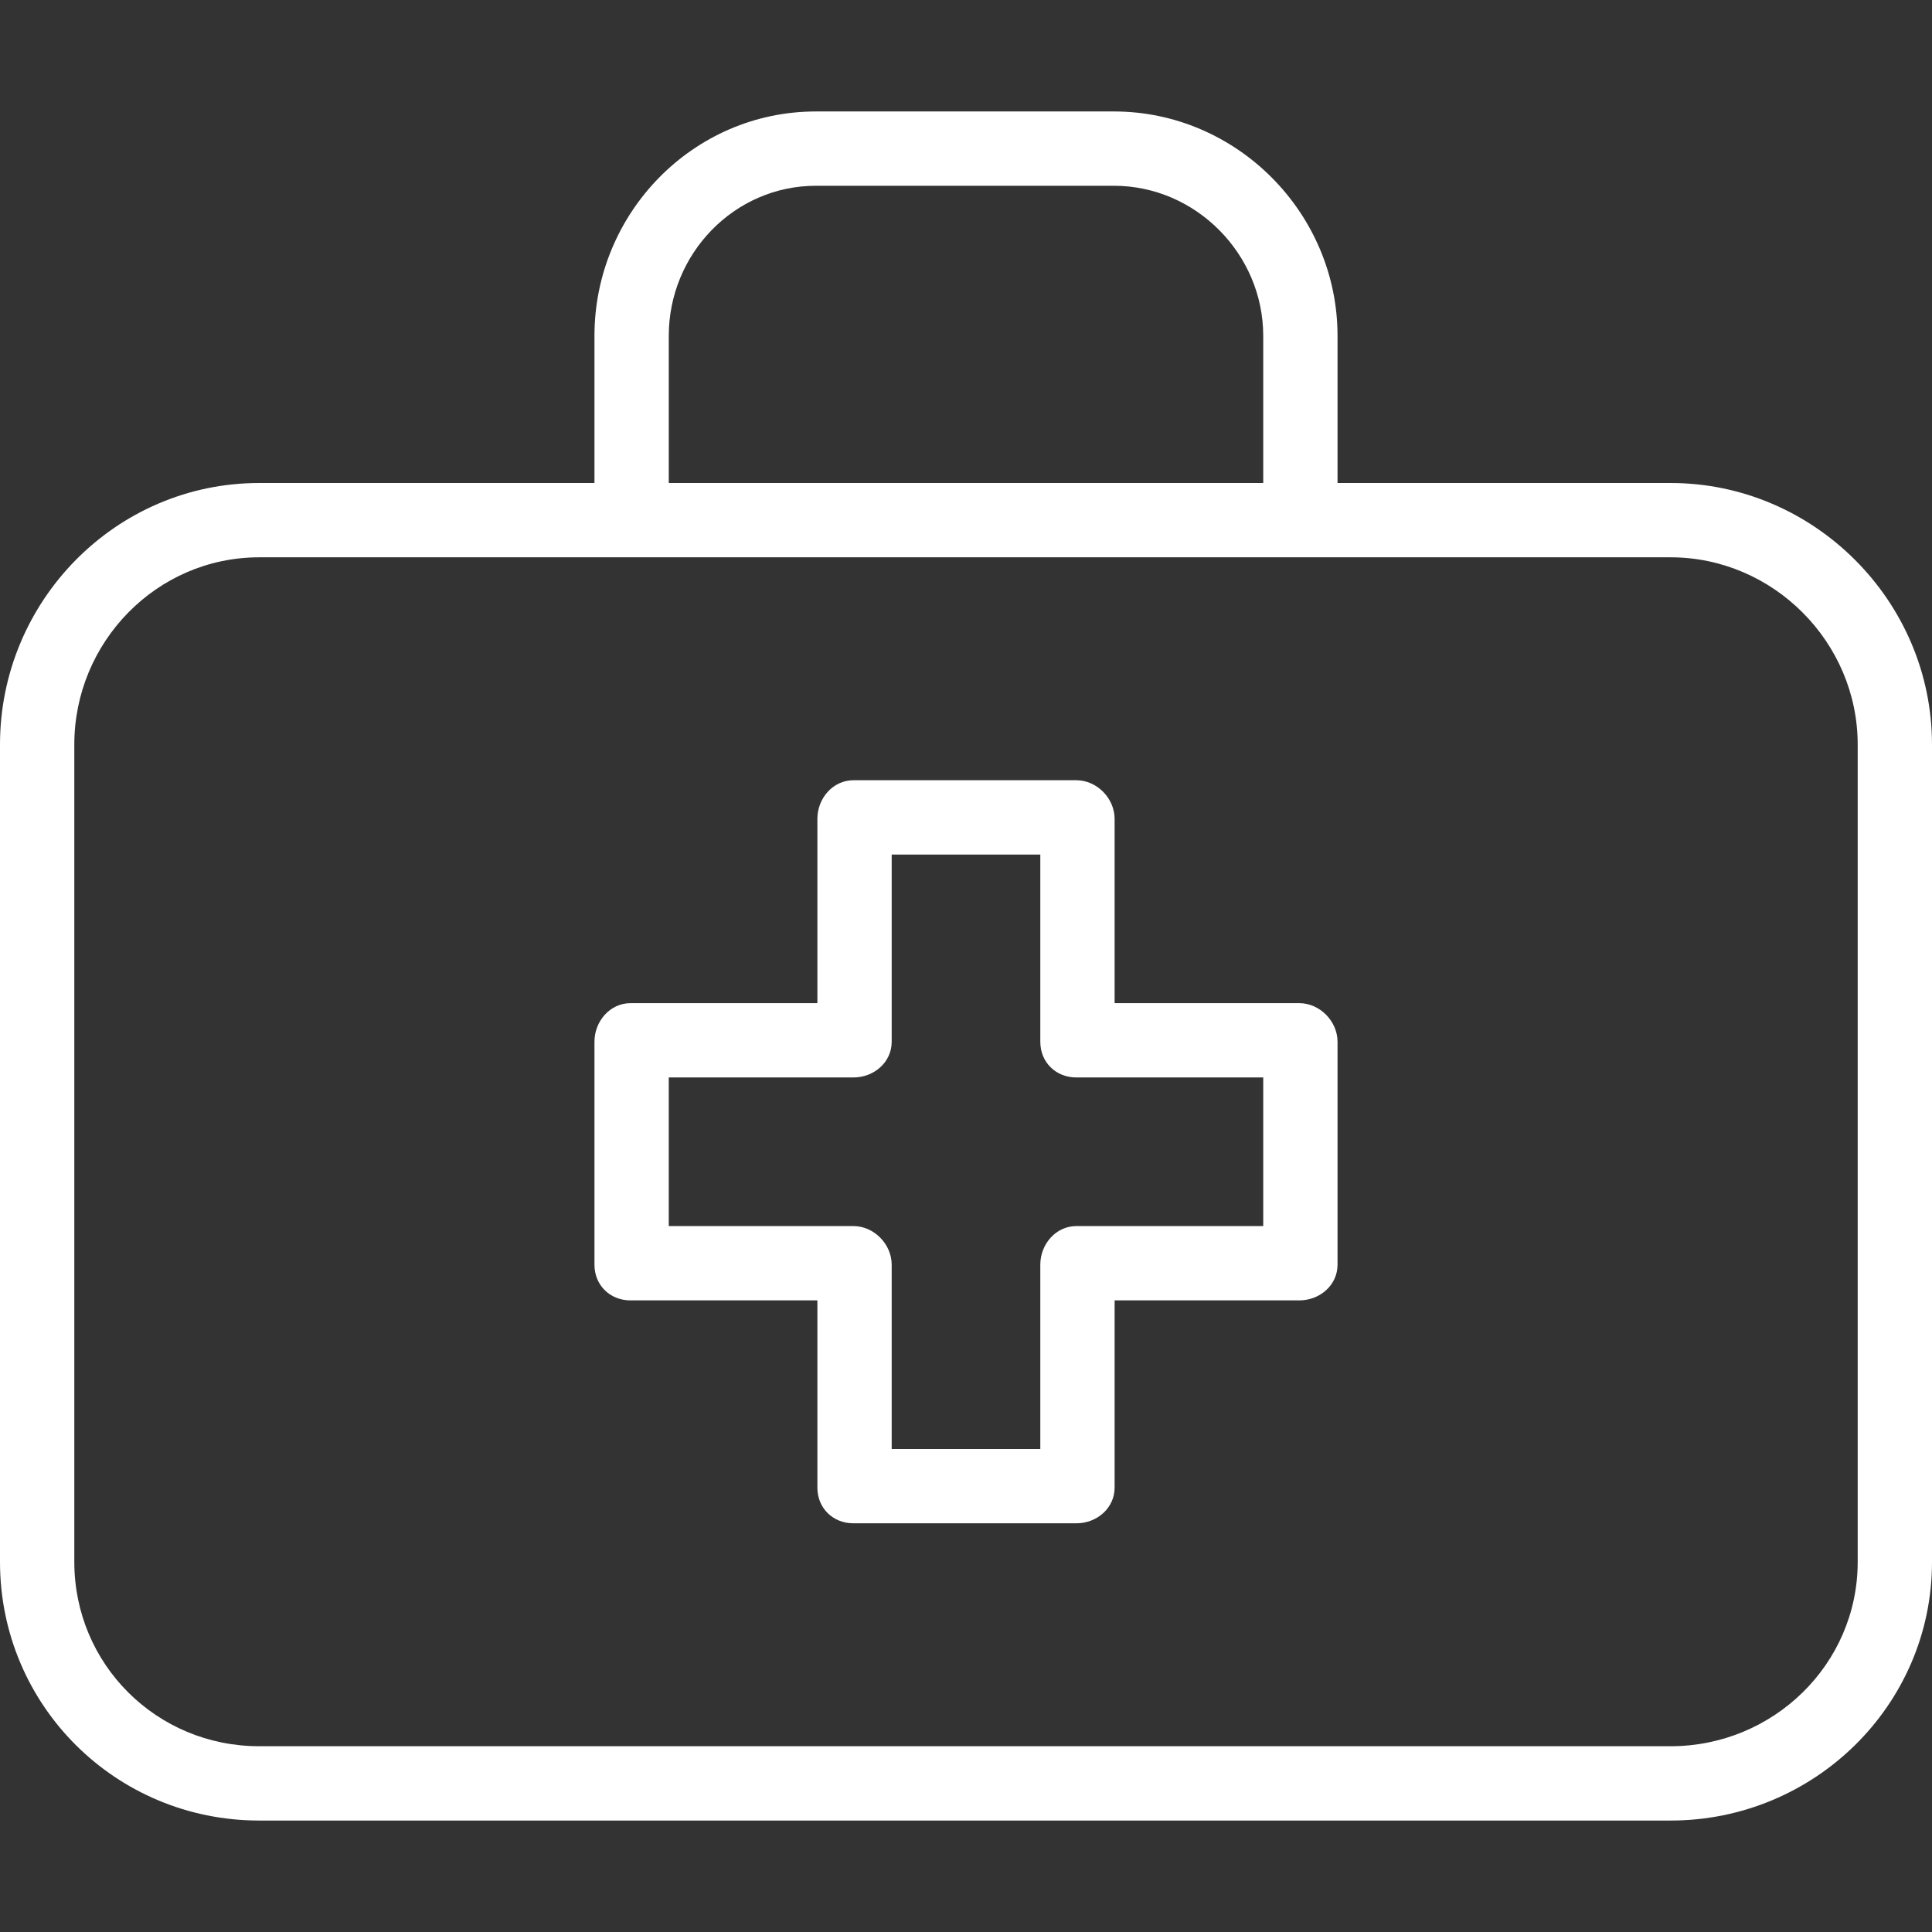
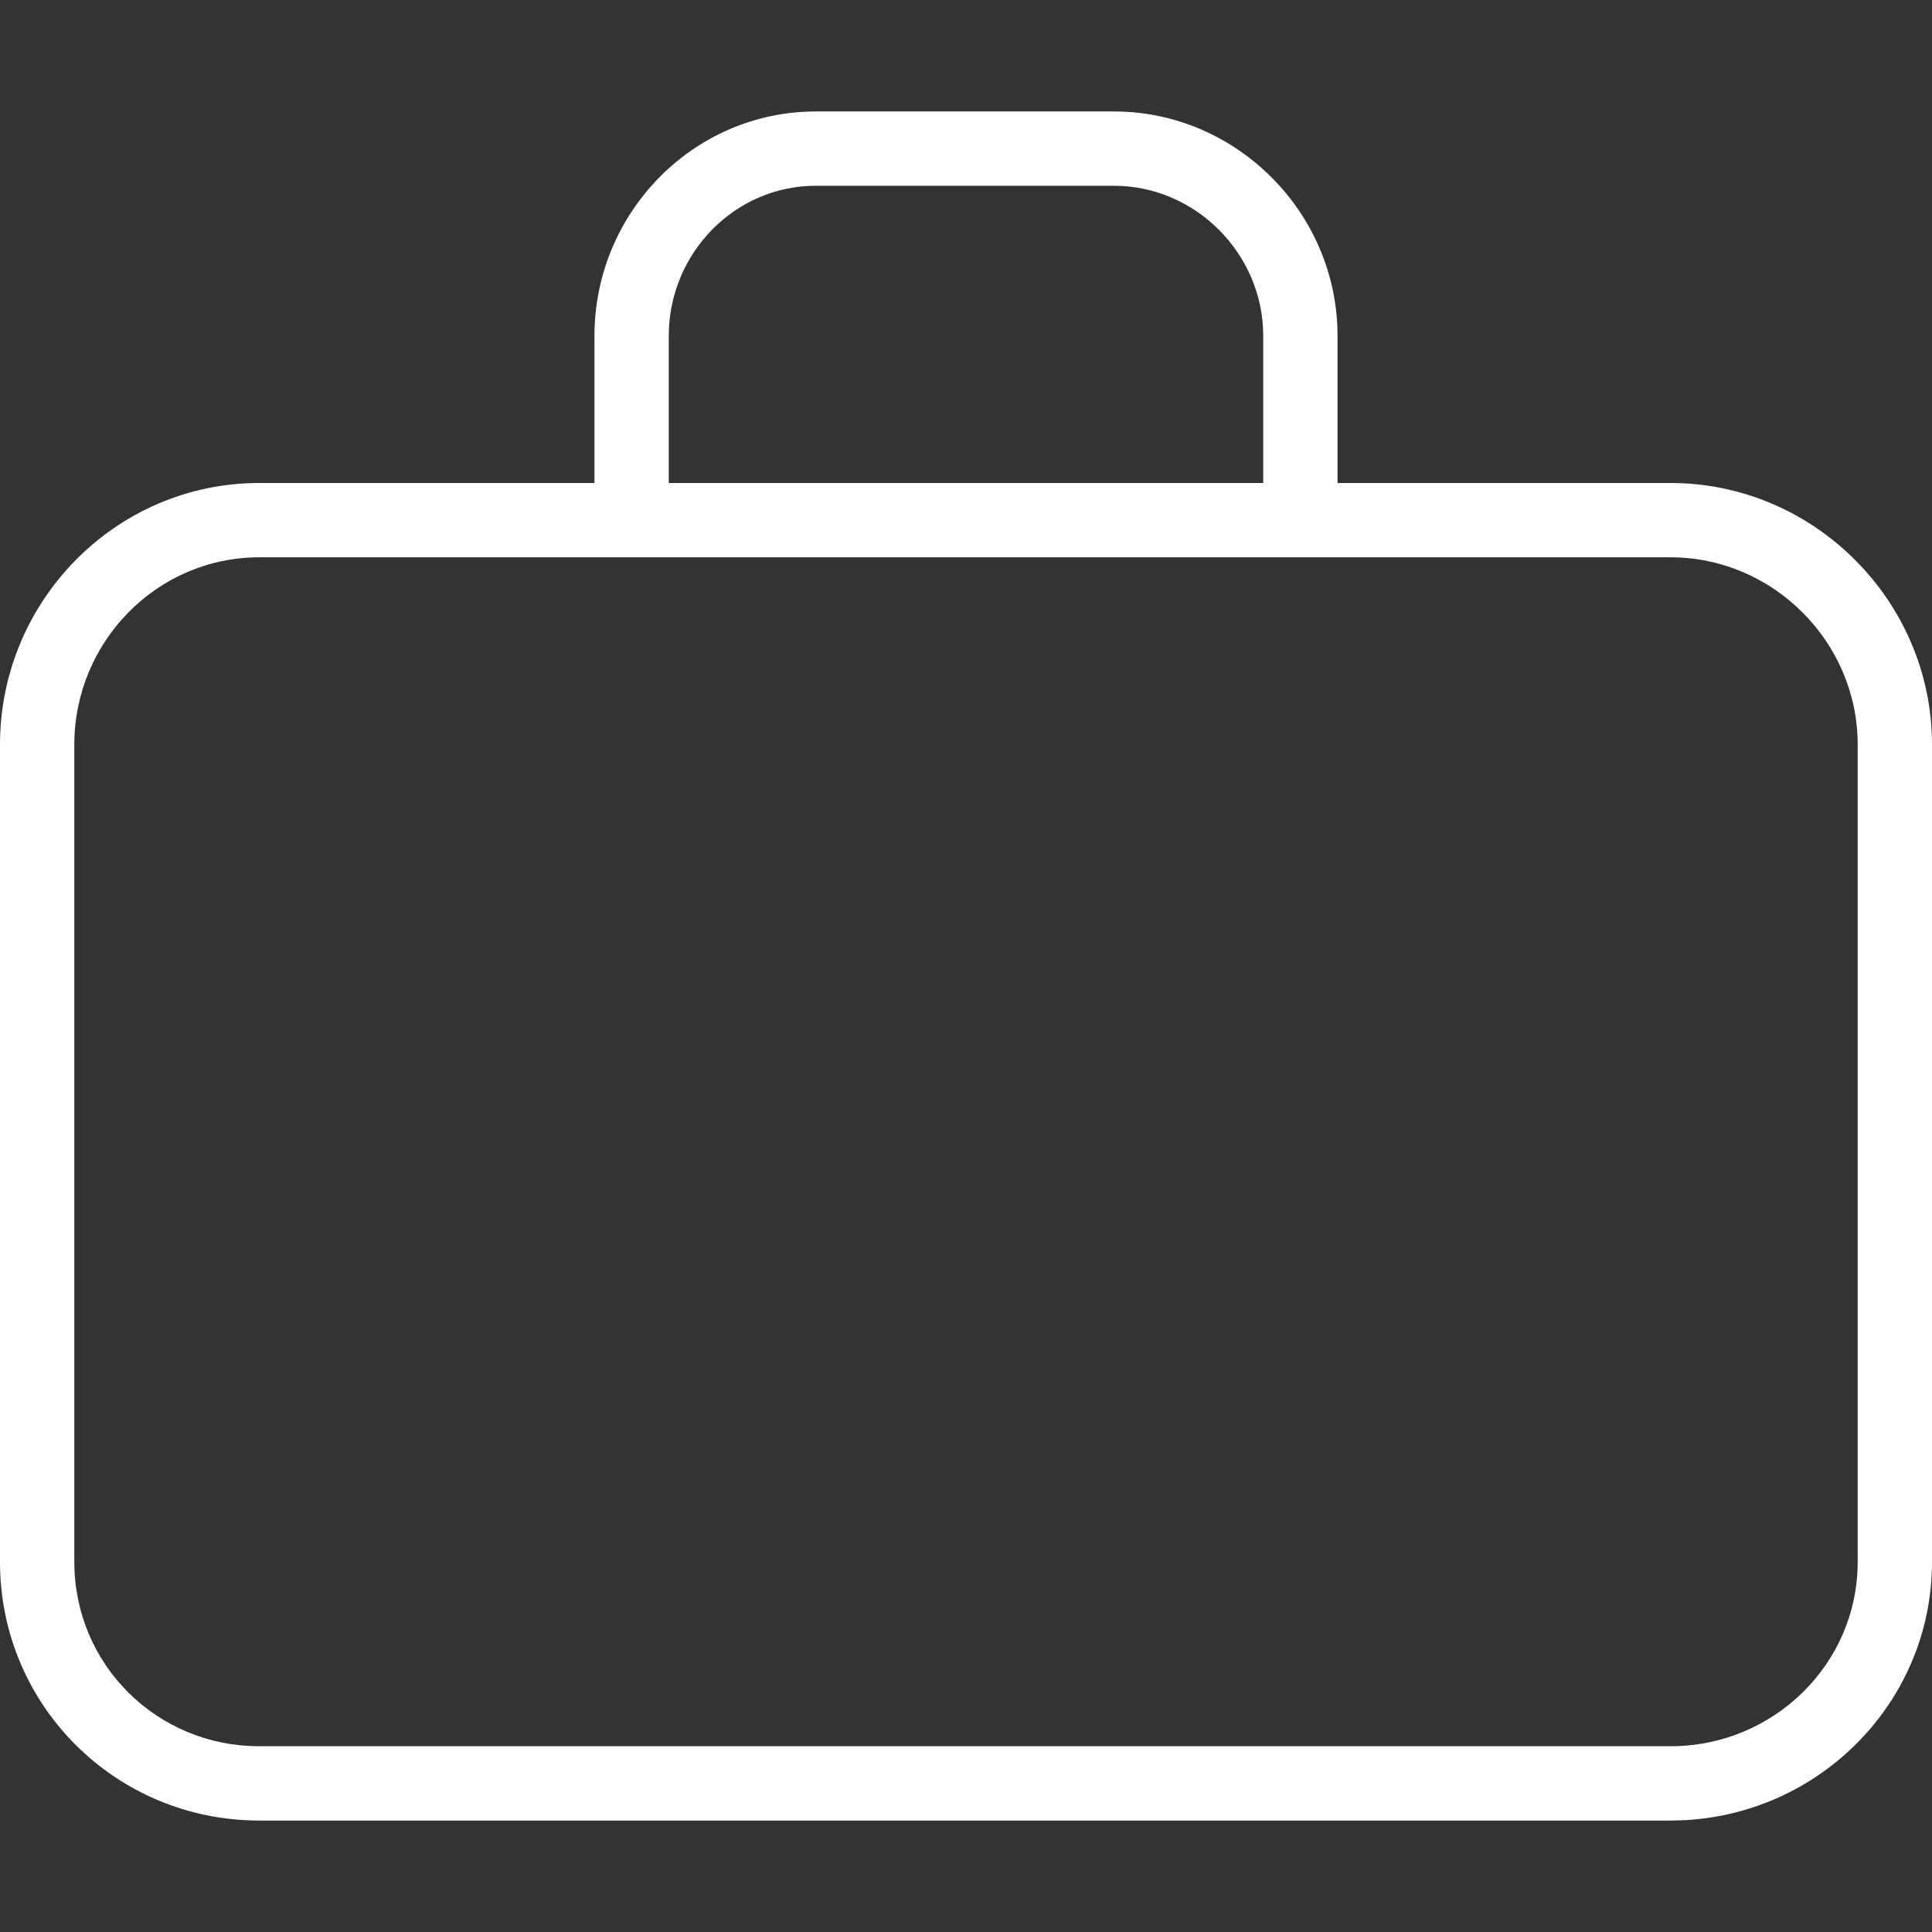
<svg xmlns="http://www.w3.org/2000/svg" fill="white" height="800px" width="800px" id="Layer_1" viewBox="0 0 512 512" xml:space="preserve">
  <rect x="0" y="0" width="512" height="512" fill="#333333" stroke="none" />
  <g>
    <g>
-       <path d="M442.723,128h-88.262V89.001c0-32.575-26.748-59.463-59.269-59.463h-78.966c-32.522,0-58.688,26.888-58.688,59.463V128    H68.695C30.656,128,0,159.307,0,197.313v216.609c0,38.006,30.656,68.54,68.695,68.54h374.029c38.039,0,69.277-30.534,69.277-68.54    V197.313C512,159.307,480.762,128,442.723,128z M177.231,89.001c0-21.716,17.332-39.77,38.995-39.77h78.966    c21.664,0,39.577,18.054,39.577,39.77V128H177.231V89.001z M492.308,413.922c0,27.148-22.404,48.847-49.584,48.847H68.695    c-27.18,0-49.002-21.699-49.002-48.847V197.313c0-27.148,21.822-49.62,49.002-49.62h98.399h177.231h98.399    c27.18,0,49.584,22.472,49.584,49.62V413.922z" />
+       <path d="M442.723,128h-88.262V89.001c0-32.575-26.748-59.463-59.269-59.463h-78.966c-32.522,0-58.688,26.888-58.688,59.463V128    H68.695C30.656,128,0,159.307,0,197.313v216.609c0,38.006,30.656,68.54,68.695,68.54h374.029c38.039,0,69.277-30.534,69.277-68.54    V197.313C512,159.307,480.762,128,442.723,128M177.231,89.001c0-21.716,17.332-39.77,38.995-39.77h78.966    c21.664,0,39.577,18.054,39.577,39.77V128H177.231V89.001z M492.308,413.922c0,27.148-22.404,48.847-49.584,48.847H68.695    c-27.18,0-49.002-21.699-49.002-48.847V197.313c0-27.148,21.822-49.62,49.002-49.62h98.399h177.231h98.399    c27.18,0,49.584,22.472,49.584,49.62V413.922z" />
    </g>
  </g>
  <g>
    <g>
-       <path d="M344.324,265.846h-48.94v-48.845c0-5.437-4.7-10.232-10.137-10.232h-59.077c-5.437,0-9.555,4.795-9.555,10.232v48.845    h-49.522c-5.437,0-9.555,4.795-9.555,10.232v59.077c0,5.438,4.118,9.46,9.555,9.46h49.522v49.617c0,5.438,4.118,9.46,9.555,9.46    h59.077c5.438,0,10.137-4.023,10.137-9.46v-49.617h48.94c5.438,0,10.137-4.023,10.137-9.46v-59.077    C354.462,270.641,349.762,265.846,344.324,265.846z M334.769,324.923h-49.522c-5.437,0-9.555,4.795-9.555,10.232V384h-39.385    v-48.845c0-5.437-4.7-10.232-10.137-10.232h-48.94v-39.385h48.94c5.438,0,10.137-4.023,10.137-9.46v-49.616h39.385v49.616    c0,5.438,4.118,9.46,9.555,9.46h49.522V324.923z" />
-     </g>
+       </g>
  </g>
</svg>